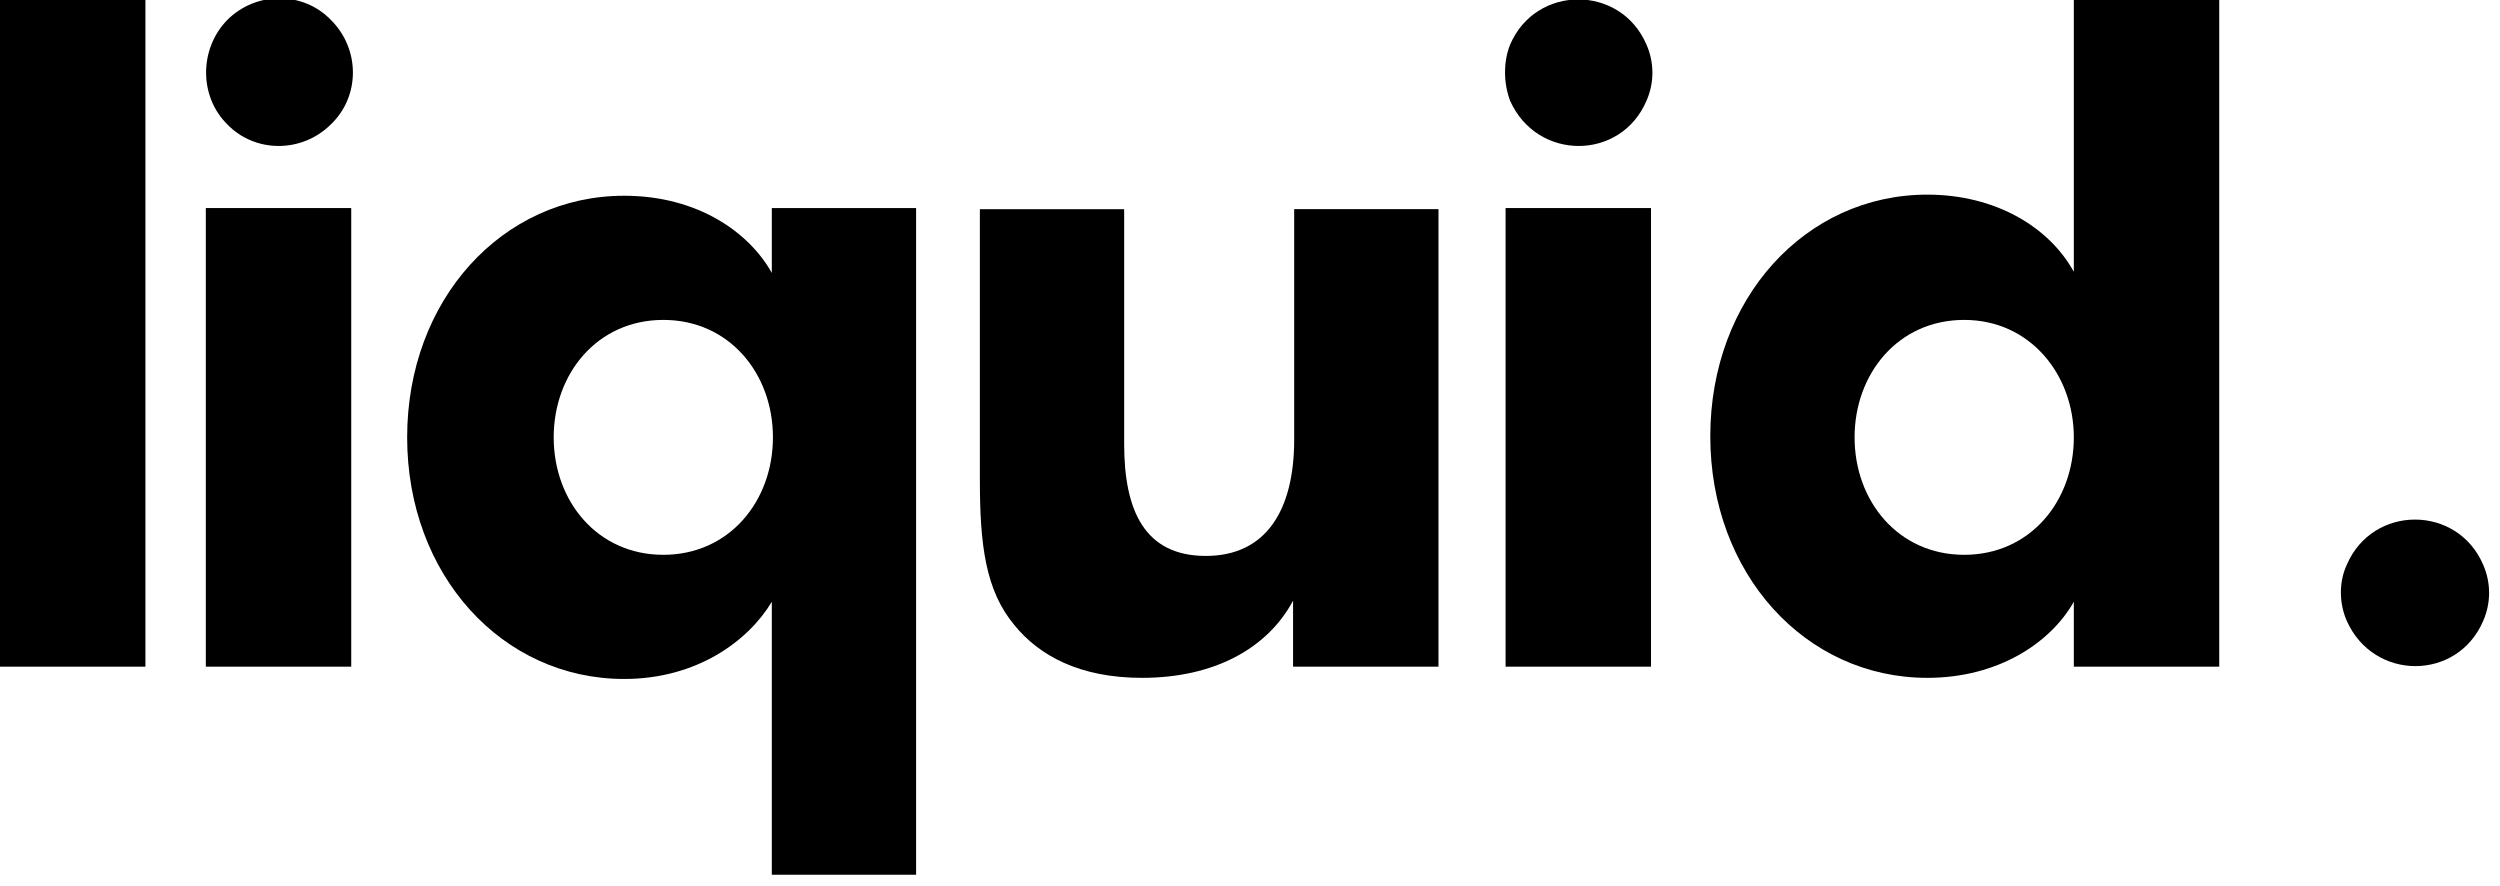
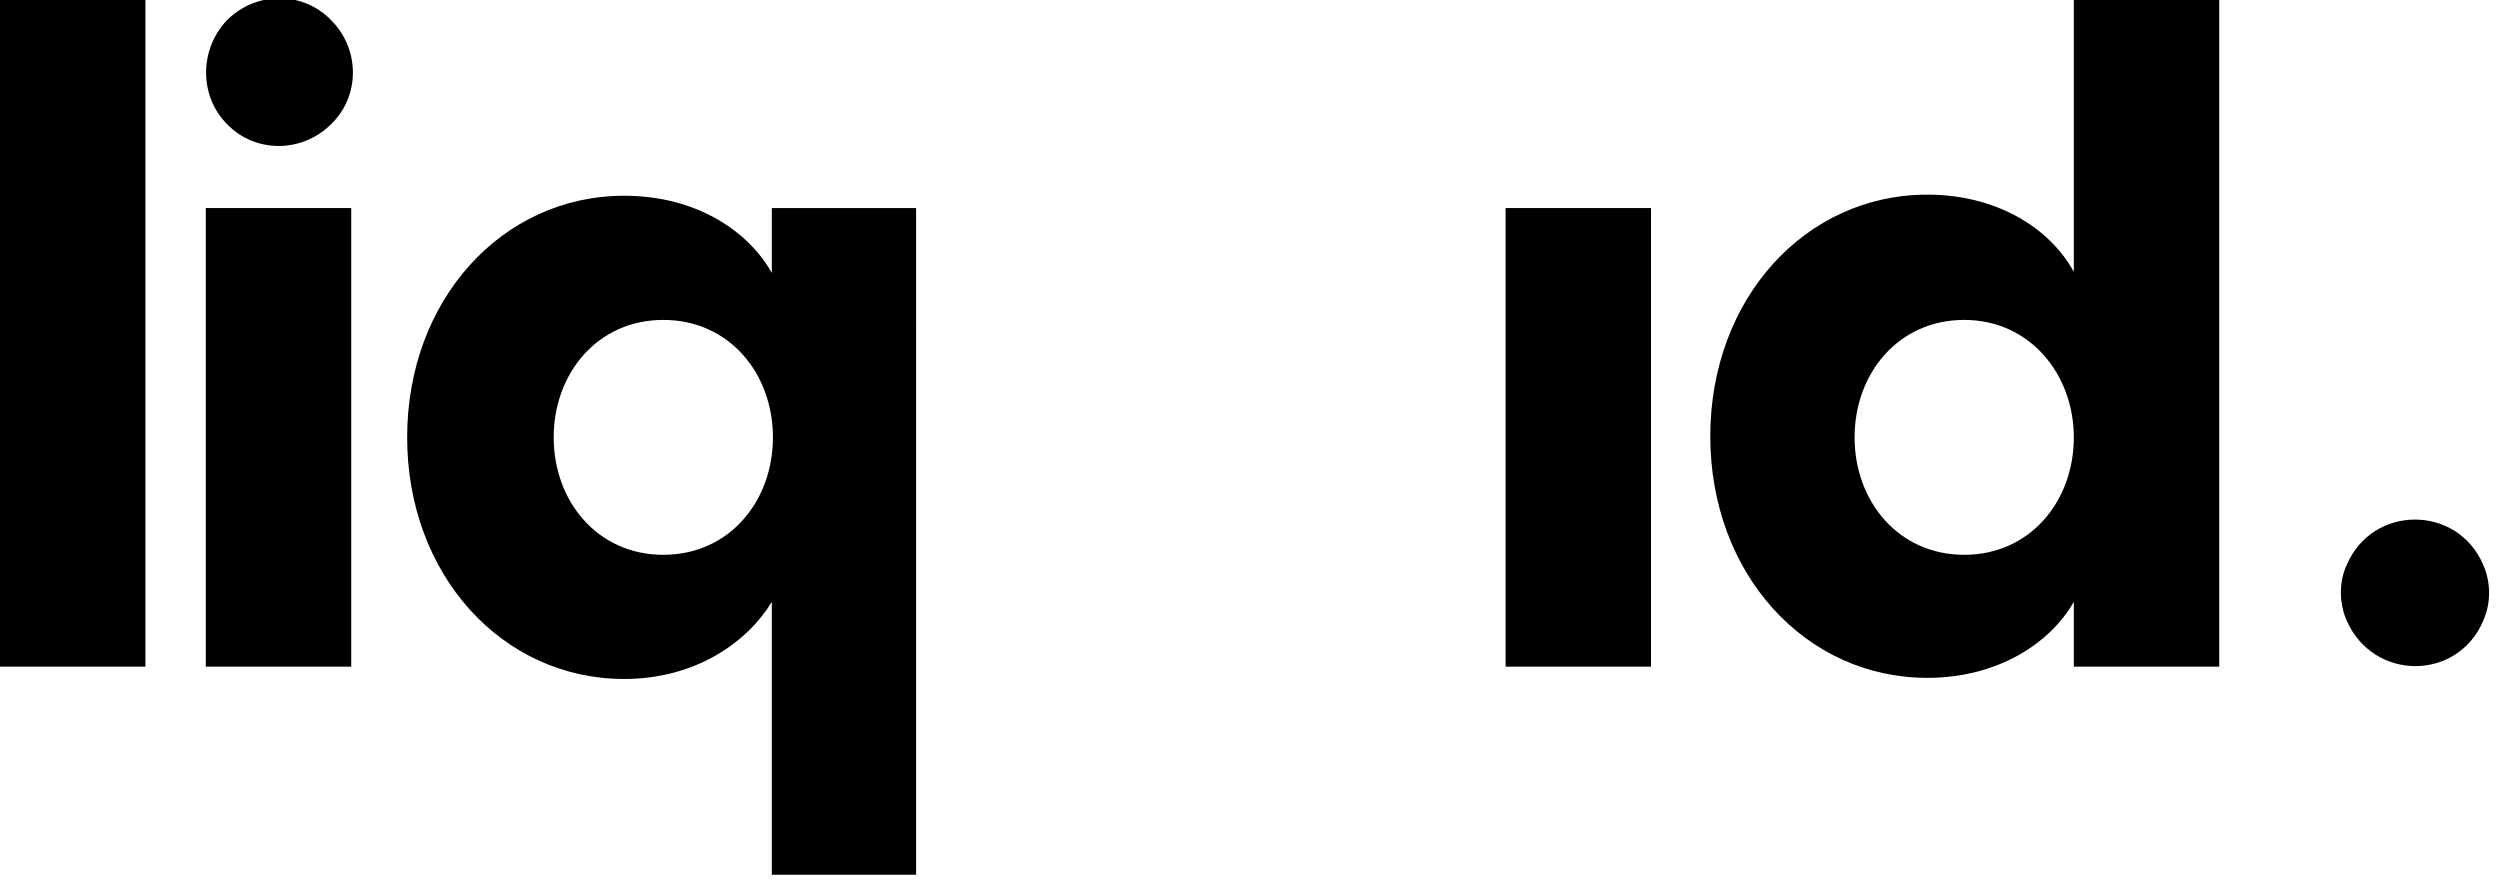
<svg xmlns="http://www.w3.org/2000/svg" viewBox="-188.7 430.8 223.5 79.2" x="0" y="0">
  <rect fill="currentColor" x="-188.7" y="430.8" width="13" height="59.6" />
  <rect fill="currentColor" x="-170.3" y="449.4" width="13" height="41" />
  <rect fill="currentColor" x="-54.1" y="449.4" width="13" height="41" />
  <path fill="currentColor" d="M-139.2,469.9c0,5.7,3.9,10.5,9.8,10.5c5.9,0,9.8-4.8,9.8-10.5s-3.9-10.5-9.8-10.5S-139.2,464.2-139.2,469.9 M-119.7,449.4   h12.9V509h-12.9v-24.4c-2.1,3.5-6.7,6.9-13.2,6.9c-10.9,0-19.4-9.3-19.4-21.6c0-12.3,8.5-21.6,19.4-21.6c6.6,0,11.2,3.3,13.2,6.9   V449.4z" />
-   <path fill="currentColor" d="M-60.1,449.4v41h-13v-5.9c-2.3,4.3-7.1,6.9-13.5,6.9c-5.6,0-9.2-2-11.4-4.7c-2.6-3.1-3.1-7.2-3.1-13v-24.2h12.9v21   c0,5.9,1.8,10,7.3,10c5.4,0,7.9-4.1,7.9-10.4v-20.6h12.9V449.4z" />
-   <path fill="currentColor" d="M-53.7,434.8c2.3-5.4,9.9-5.4,12.2,0c0.7,1.6,0.7,3.4,0,5c-2.3,5.4-9.8,5.4-12.2,0C-54.3,438.2-54.3,436.3-53.7,434.8" />
  <path fill="currentColor" d="M-3.3,469.9c0-5.6-3.9-10.5-9.8-10.5s-9.8,4.8-9.8,10.5s3.9,10.5,9.8,10.5S-3.3,475.6-3.3,469.9 M-3.3,484.6   c-2.1,3.7-6.8,6.8-13.1,6.8c-10.9,0-19.4-9.3-19.4-21.6s8.5-21.6,19.4-21.6c6.1,0,10.9,2.9,13.1,6.9v-24.3h13v59.6h-13V484.6z" />
  <path fill="currentColor" d="M21.1,481.3c2.3-5.4,9.9-5.4,12.2,0c0.7,1.6,0.7,3.4,0,5c-2.3,5.4-9.8,5.4-12.2,0C20.4,484.7,20.4,482.8,21.1,481.3" />
  <path fill="currentColor" d="M-168.4,432.6c2.6-2.6,6.8-2.6,9.3,0c2.6,2.6,2.6,6.8,0,9.3c-2.6,2.6-6.8,2.6-9.3,0C-170.9,439.4-170.9,435.2-168.4,432.6" />
</svg>